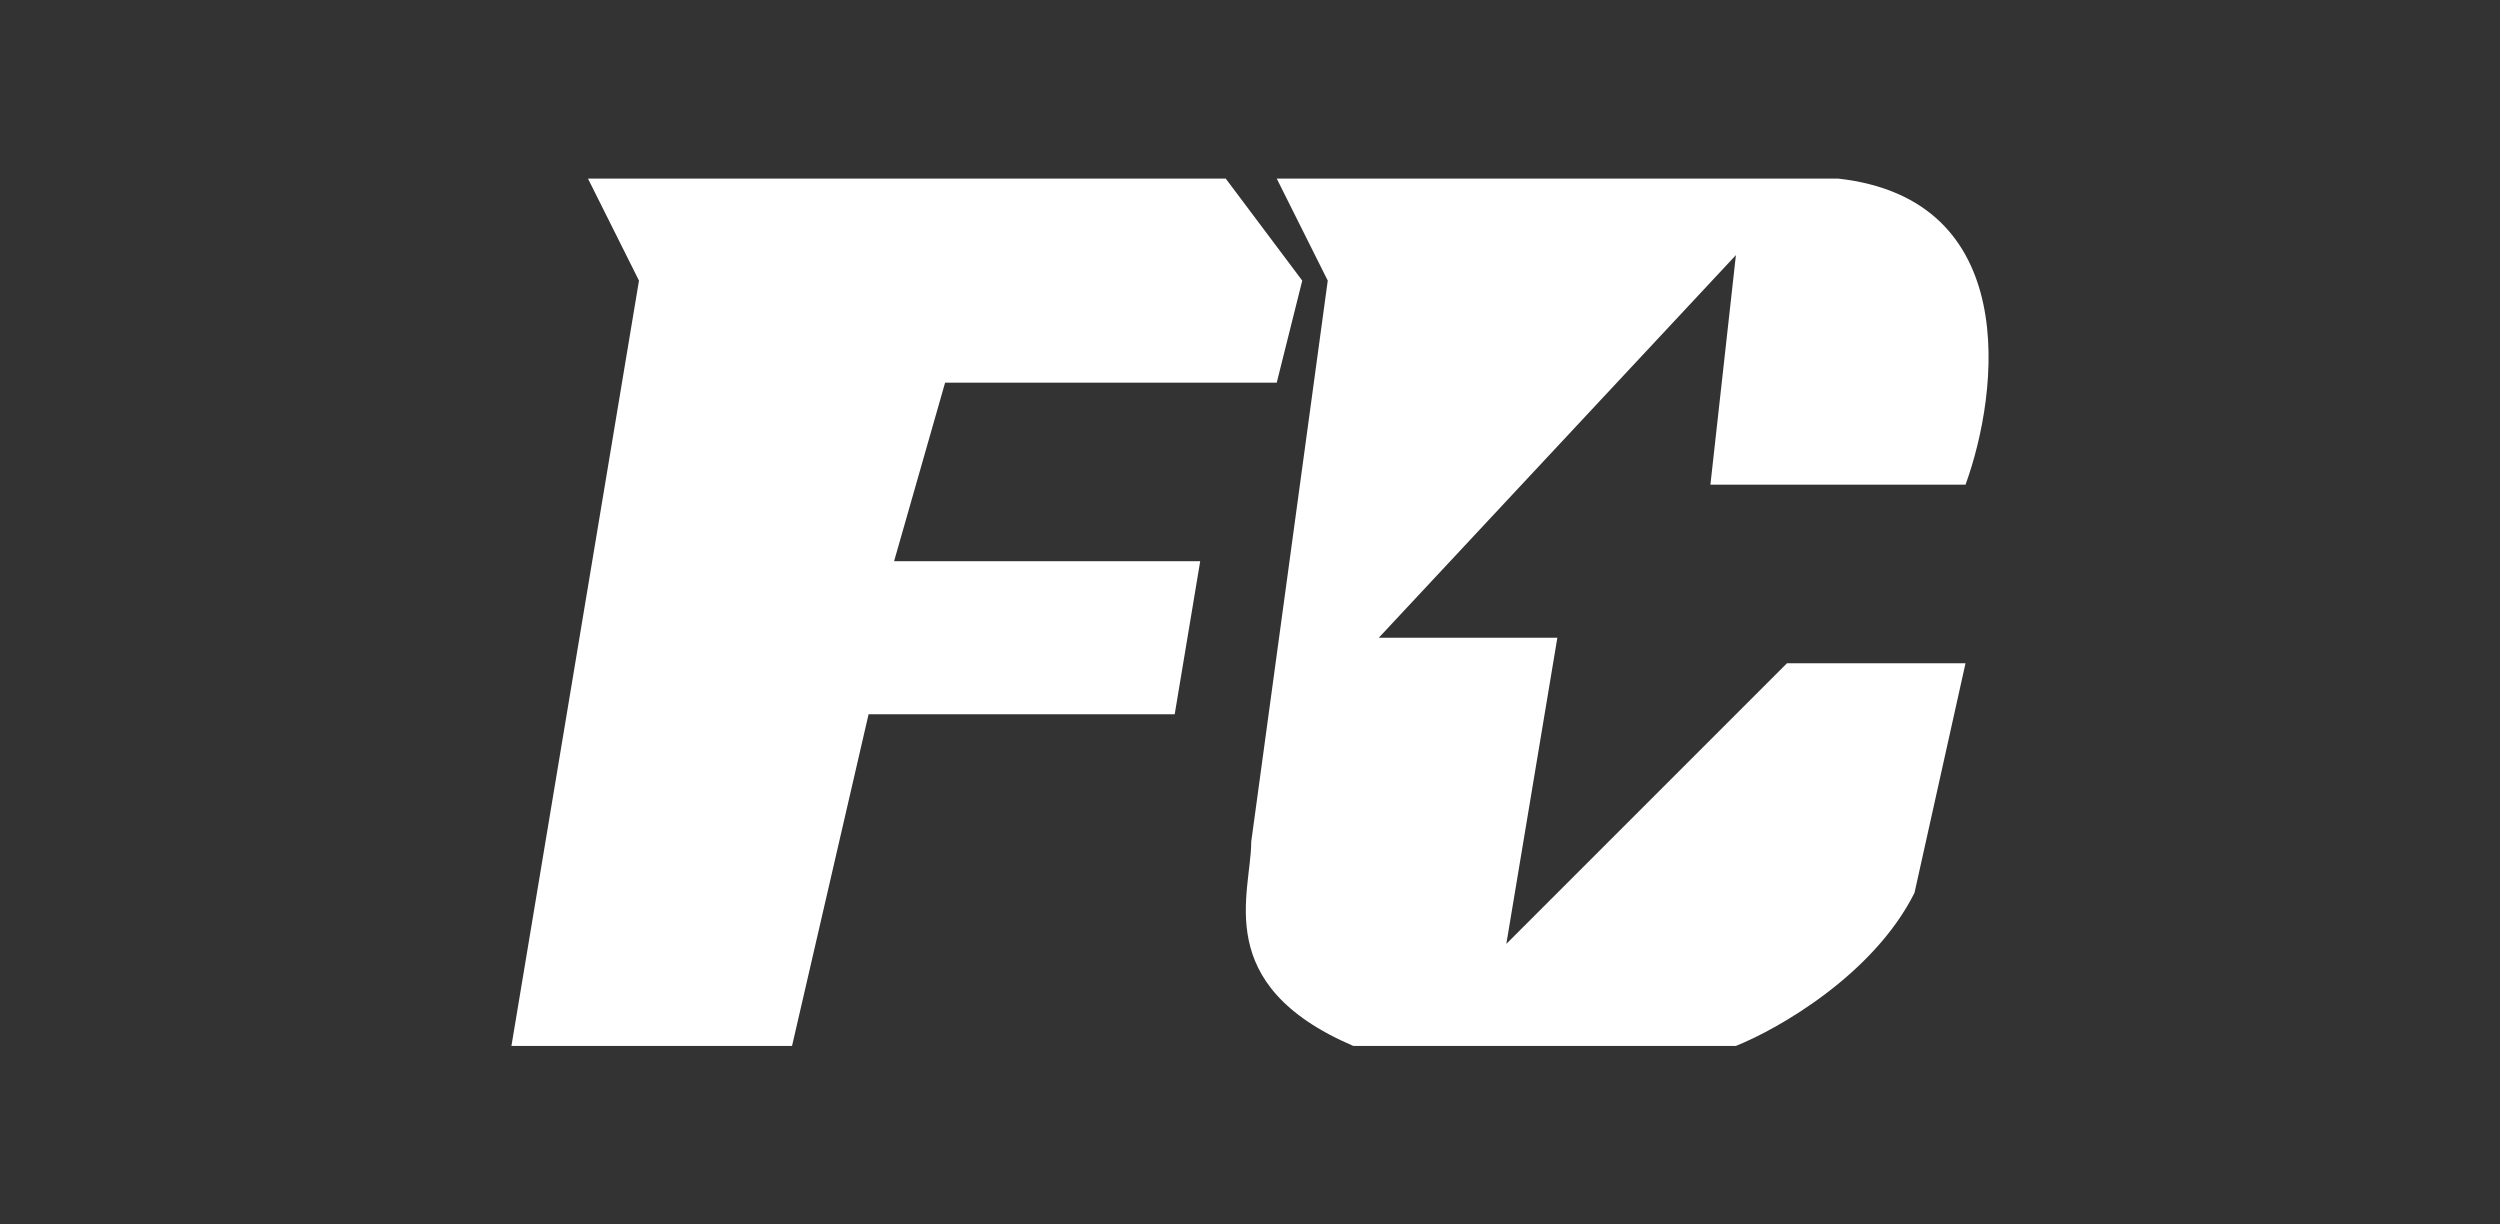
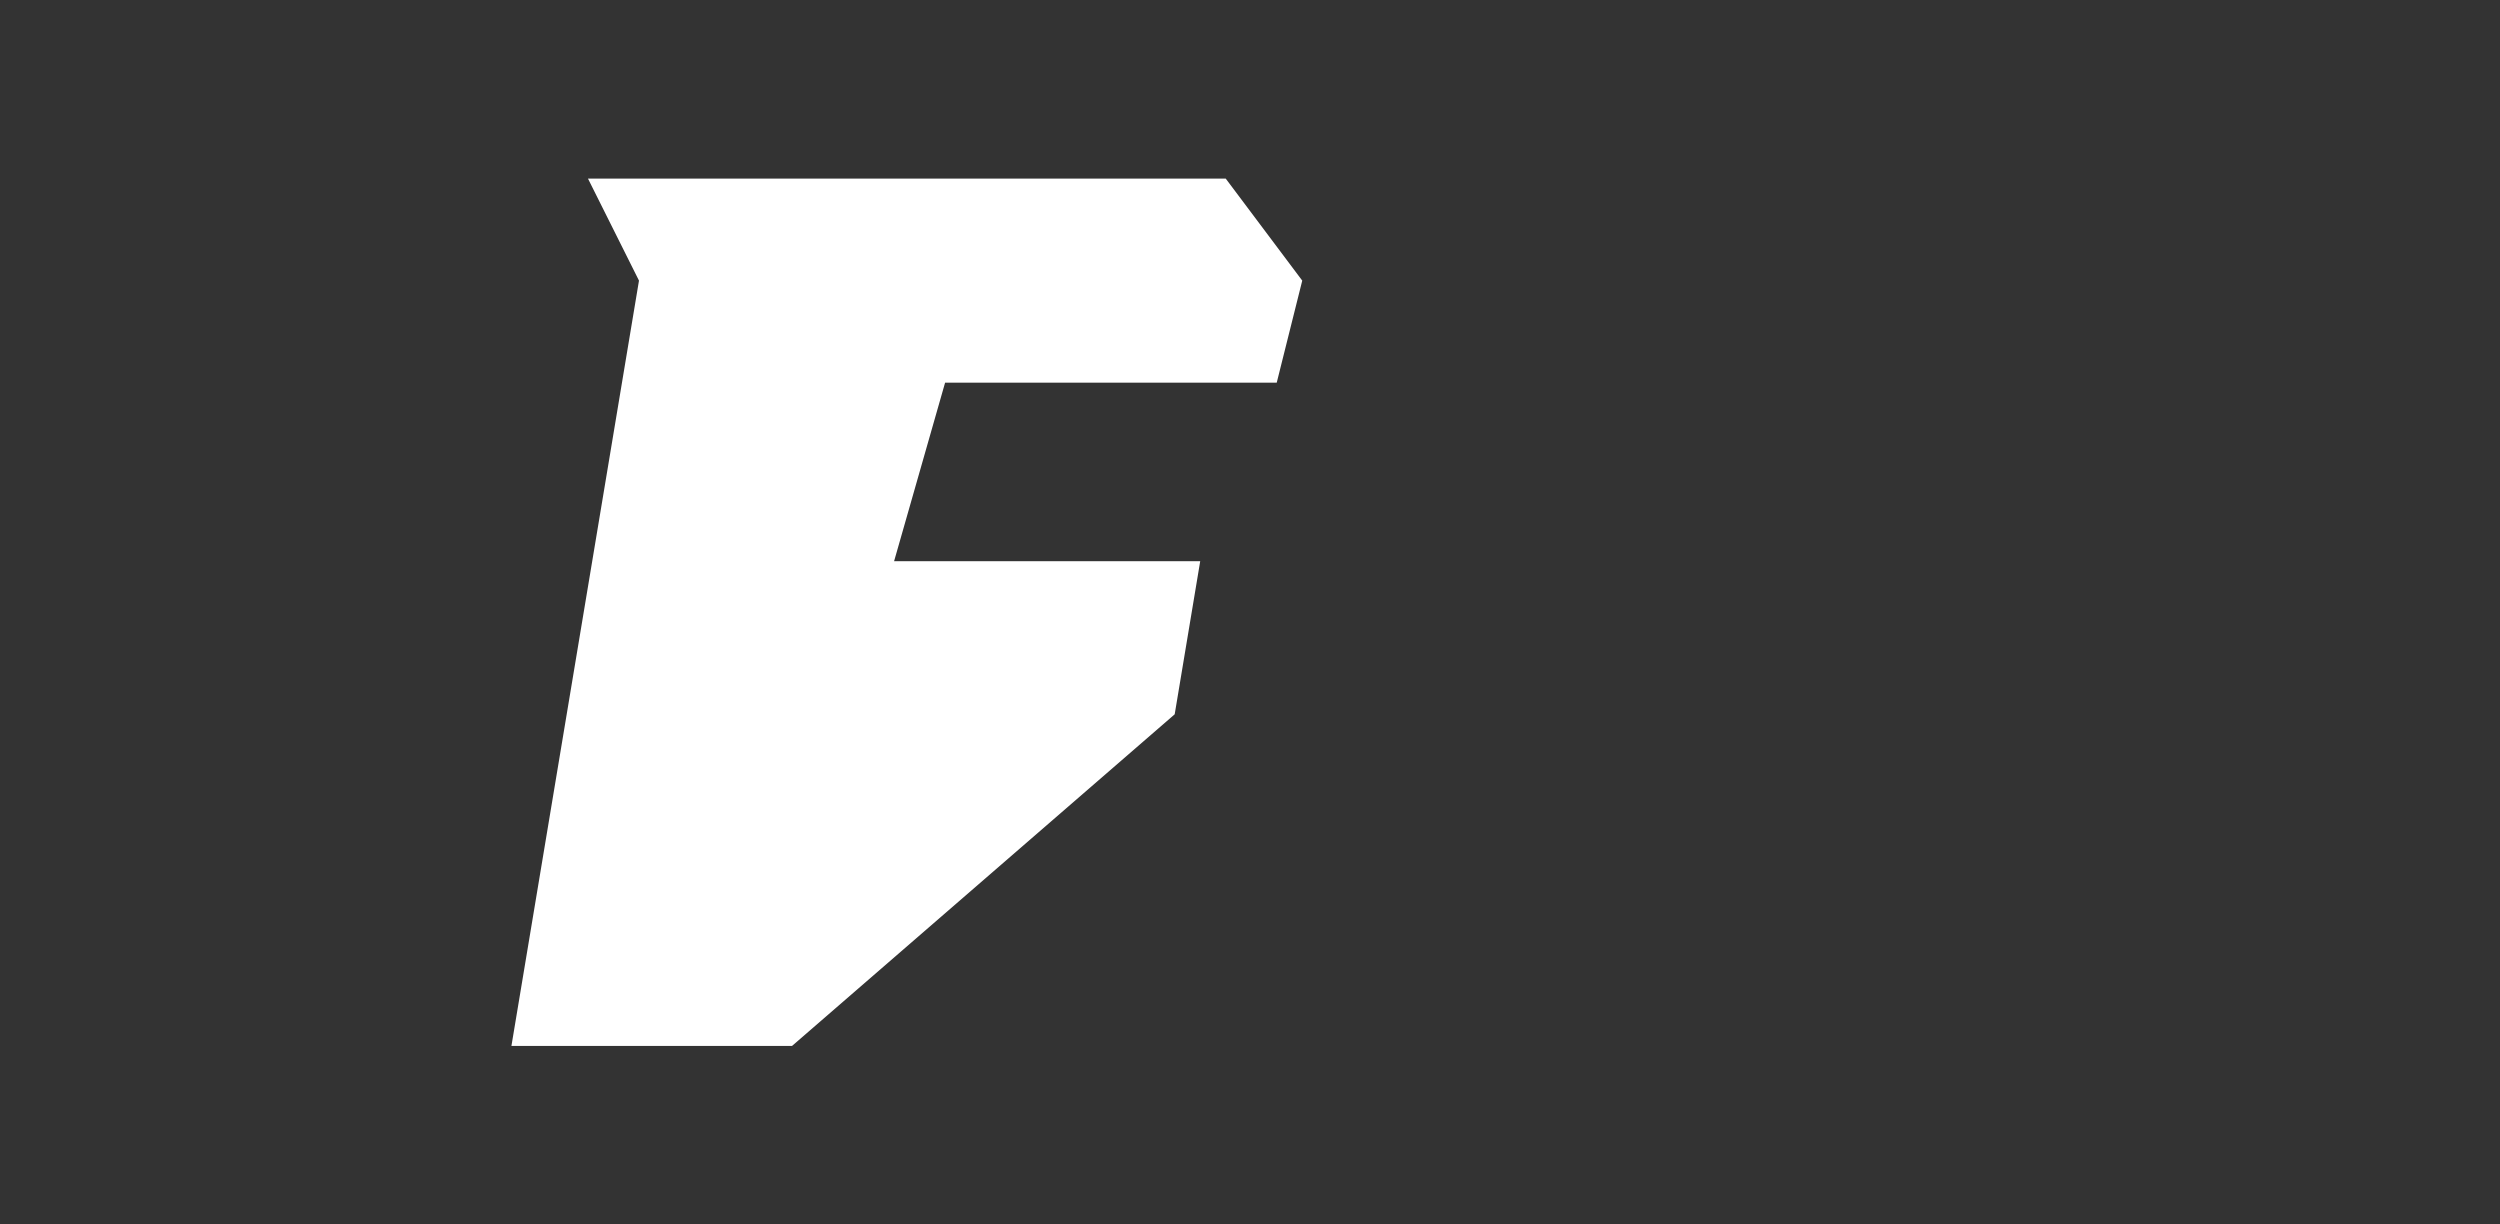
<svg xmlns="http://www.w3.org/2000/svg" width="49" height="24" viewBox="0 0 49 24" fill="none">
  <rect x="0" y="0" width="49" height="24" fill="#333333" stroke="none" />
-   <path d="M25.524 5.5L25.024 7.5H18.524L17.524 11H23.524L23.024 14H17.024L15.524 20.5H10.024L12.524 5.5L11.524 3.5H24.024L25.524 5.5Z" fill="white" />
-   <path d="M26.024 5.5L25.024 3.5H36.024C39.624 3.9 39.191 7.667 38.524 9.5H33.524L34.024 5L27.024 12.5H30.524L29.524 18.5L35.024 13H38.524L37.524 17.5C36.724 19.1 34.857 20.167 34.024 20.5H26.524C23.724 19.3 24.524 17.5 24.524 16.5L26.024 5.5Z" fill="white" />
+   <path d="M25.524 5.5L25.024 7.5H18.524L17.524 11H23.524L23.024 14L15.524 20.5H10.024L12.524 5.5L11.524 3.5H24.024L25.524 5.5Z" fill="white" />
</svg>